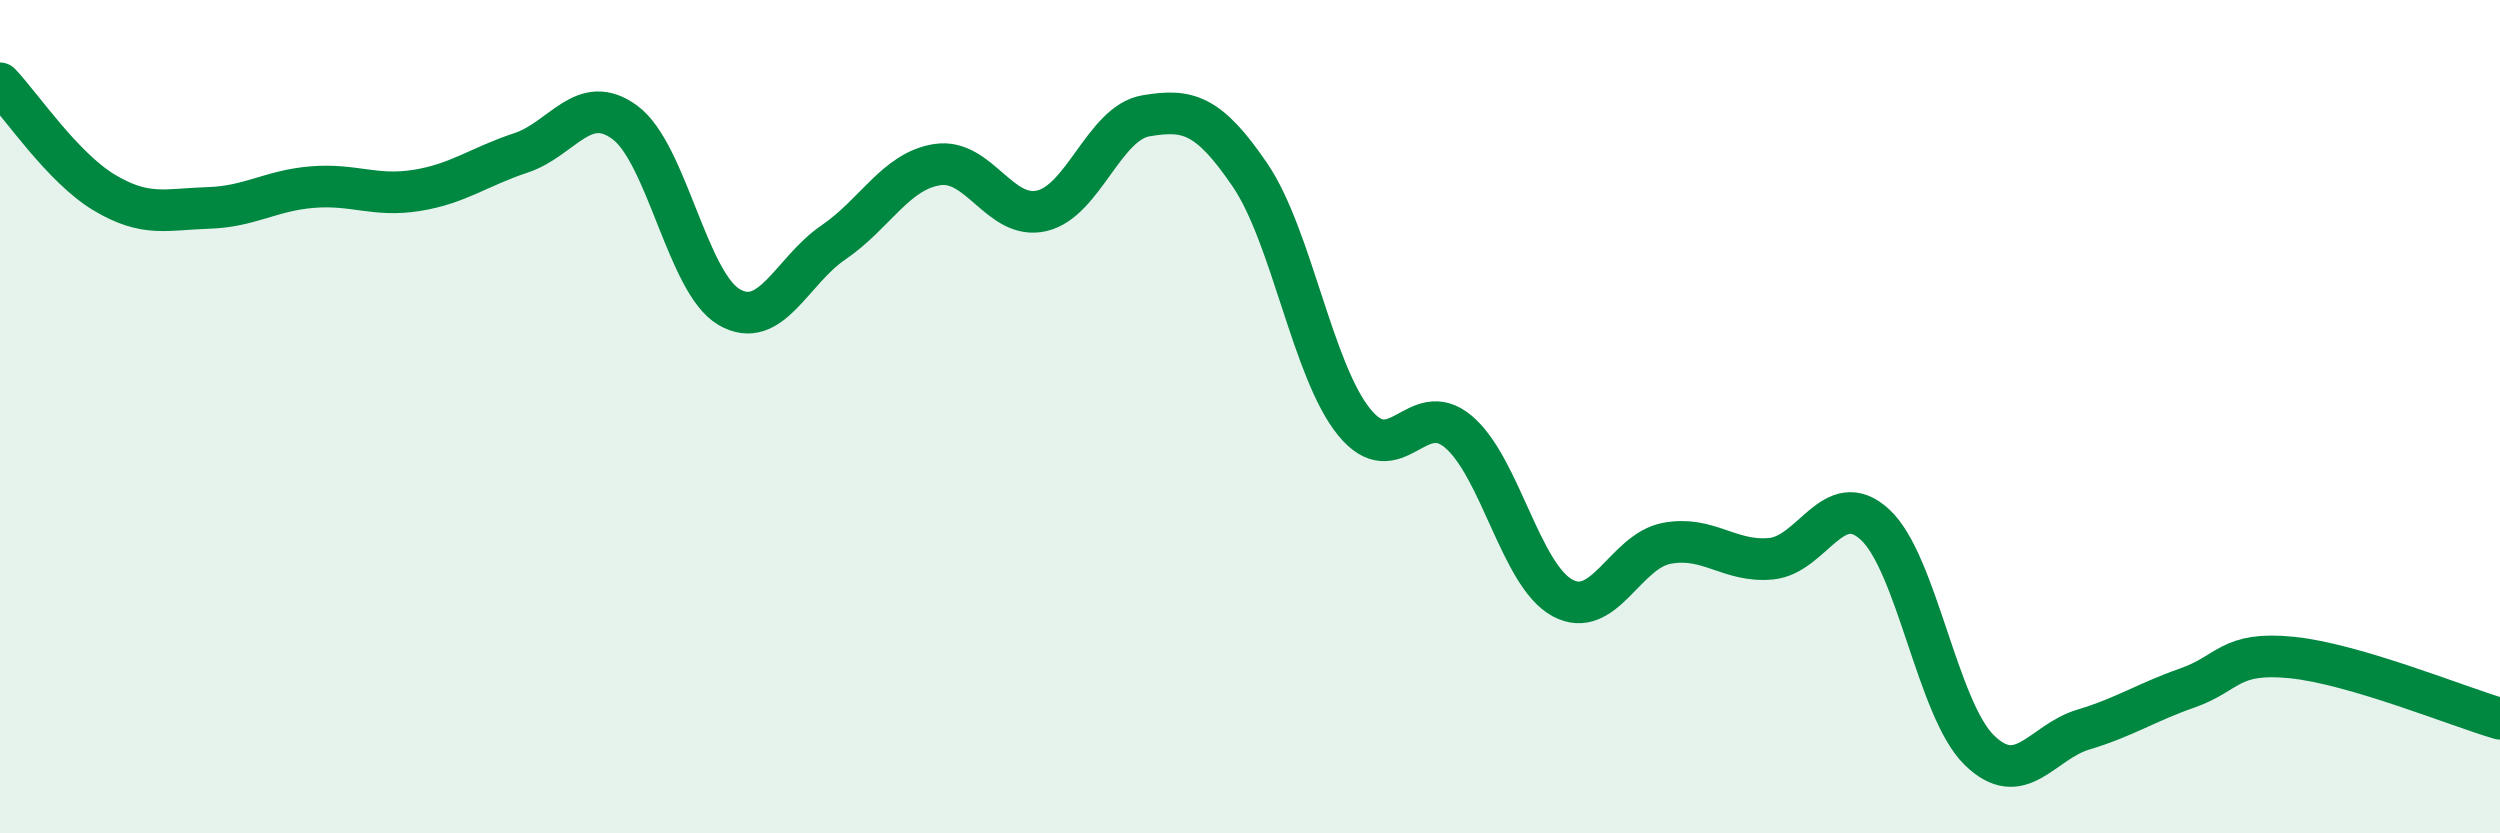
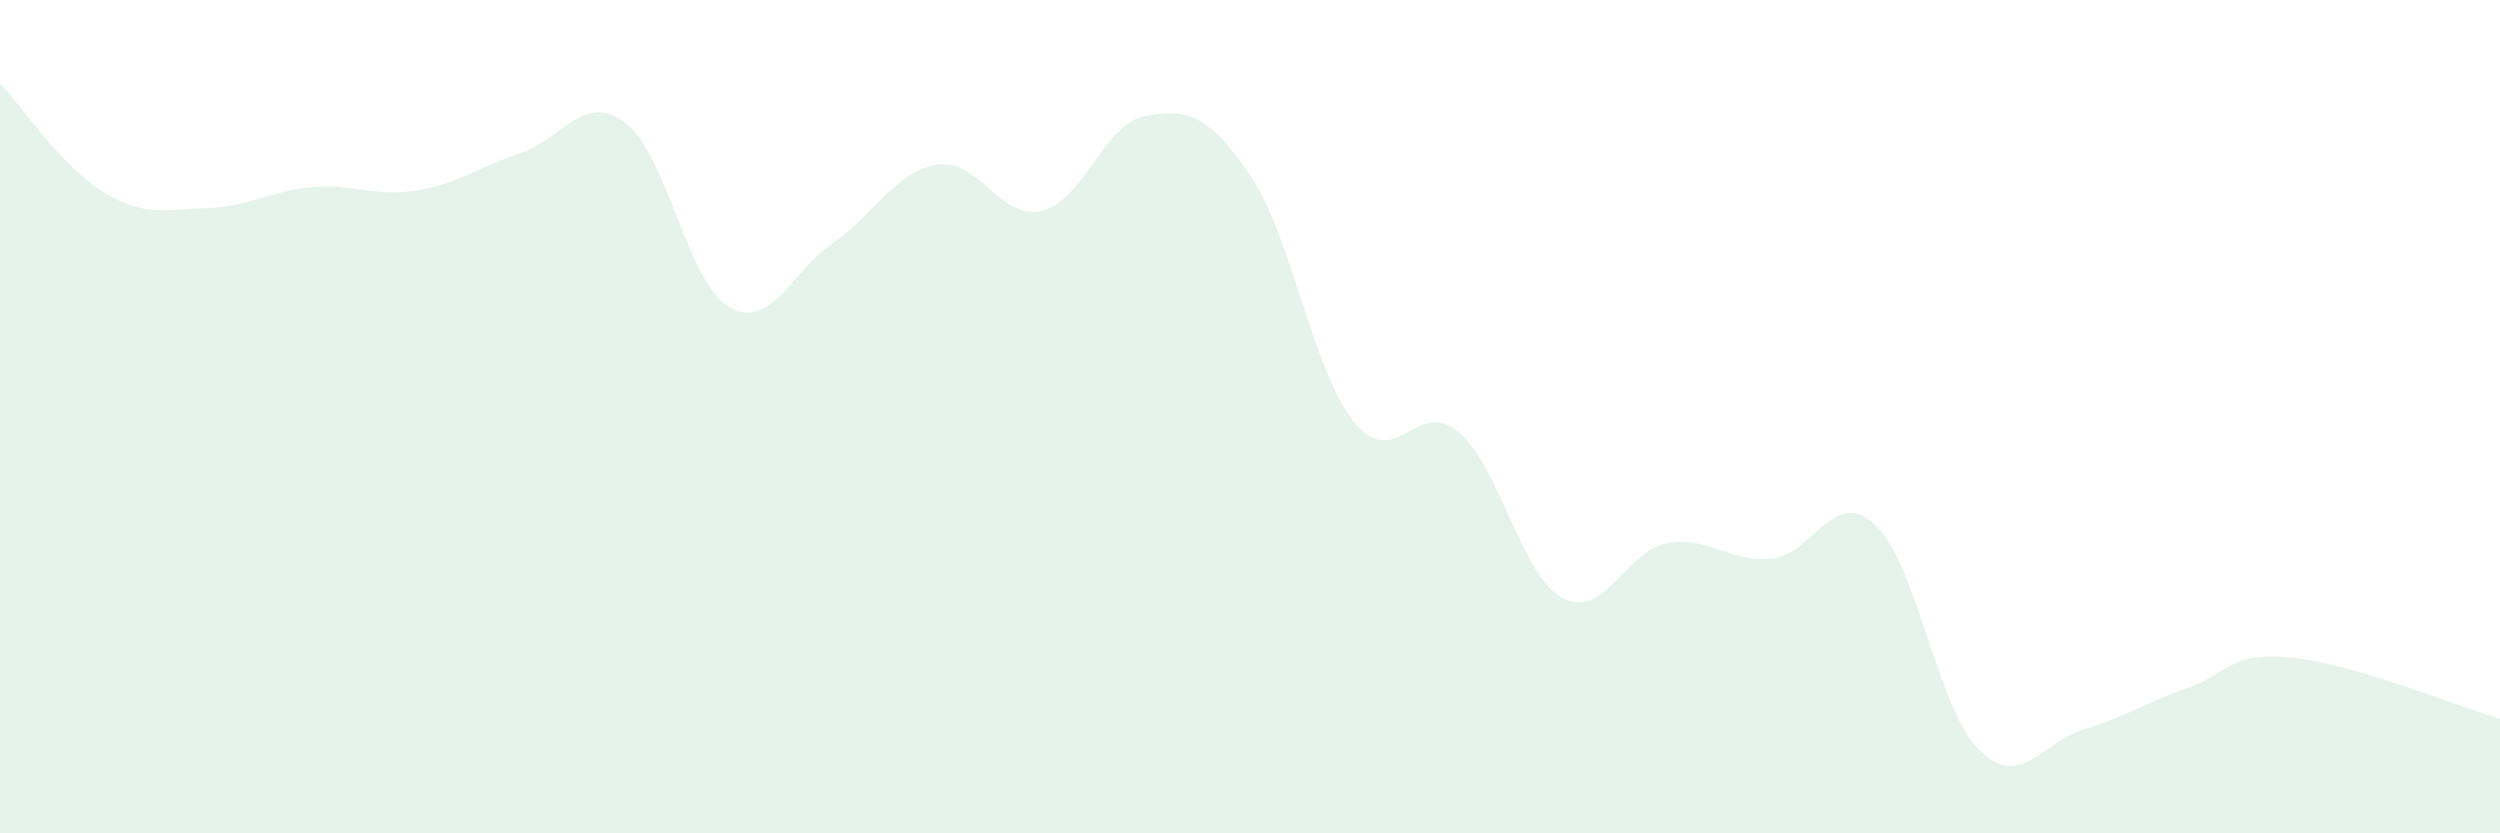
<svg xmlns="http://www.w3.org/2000/svg" width="60" height="20" viewBox="0 0 60 20">
  <path d="M 0,2 C 0.5,2.52 1.5,4.02 2.5,4.62 C 3.5,5.22 4,5.02 5,4.99 C 6,4.96 6.5,4.57 7.5,4.49 C 8.5,4.41 9,4.73 10,4.57 C 11,4.41 11.5,4 12.5,3.67 C 13.5,3.34 14,2.2 15,2.94 C 16,3.68 16.5,6.79 17.5,7.37 C 18.5,7.95 19,6.5 20,5.82 C 21,5.14 21.5,4.1 22.5,3.95 C 23.5,3.8 24,5.29 25,5.06 C 26,4.83 26.5,2.95 27.5,2.78 C 28.5,2.61 29,2.73 30,4.2 C 31,5.67 31.5,8.9 32.5,10.13 C 33.5,11.36 34,9.52 35,10.36 C 36,11.2 36.5,13.81 37.5,14.35 C 38.5,14.89 39,13.23 40,13.04 C 41,12.85 41.5,13.5 42.5,13.41 C 43.5,13.32 44,11.67 45,12.59 C 46,13.51 46.5,17.02 47.5,18 C 48.5,18.98 49,17.81 50,17.51 C 51,17.21 51.5,16.86 52.5,16.51 C 53.5,16.16 53.5,15.63 55,15.78 C 56.5,15.93 59,16.96 60,17.25L60 20L0 20Z" fill="#008740" opacity="0.1" stroke-linecap="round" stroke-linejoin="round" />
-   <path d="M 0,2 C 0.5,2.52 1.5,4.02 2.5,4.62 C 3.5,5.22 4,5.02 5,4.99 C 6,4.96 6.5,4.57 7.5,4.49 C 8.5,4.41 9,4.73 10,4.57 C 11,4.41 11.5,4 12.5,3.67 C 13.5,3.34 14,2.2 15,2.94 C 16,3.68 16.5,6.79 17.5,7.37 C 18.5,7.95 19,6.5 20,5.82 C 21,5.14 21.5,4.1 22.5,3.95 C 23.5,3.8 24,5.29 25,5.06 C 26,4.83 26.5,2.95 27.5,2.78 C 28.5,2.61 29,2.73 30,4.2 C 31,5.67 31.5,8.9 32.5,10.13 C 33.5,11.36 34,9.52 35,10.36 C 36,11.2 36.5,13.81 37.5,14.35 C 38.5,14.89 39,13.23 40,13.04 C 41,12.85 41.5,13.5 42.5,13.41 C 43.5,13.32 44,11.67 45,12.59 C 46,13.51 46.5,17.02 47.5,18 C 48.5,18.98 49,17.81 50,17.51 C 51,17.21 51.5,16.86 52.5,16.51 C 53.5,16.16 53.5,15.63 55,15.78 C 56.5,15.93 59,16.96 60,17.25" stroke="#008740" stroke-width="1" fill="none" stroke-linecap="round" stroke-linejoin="round" />
</svg>